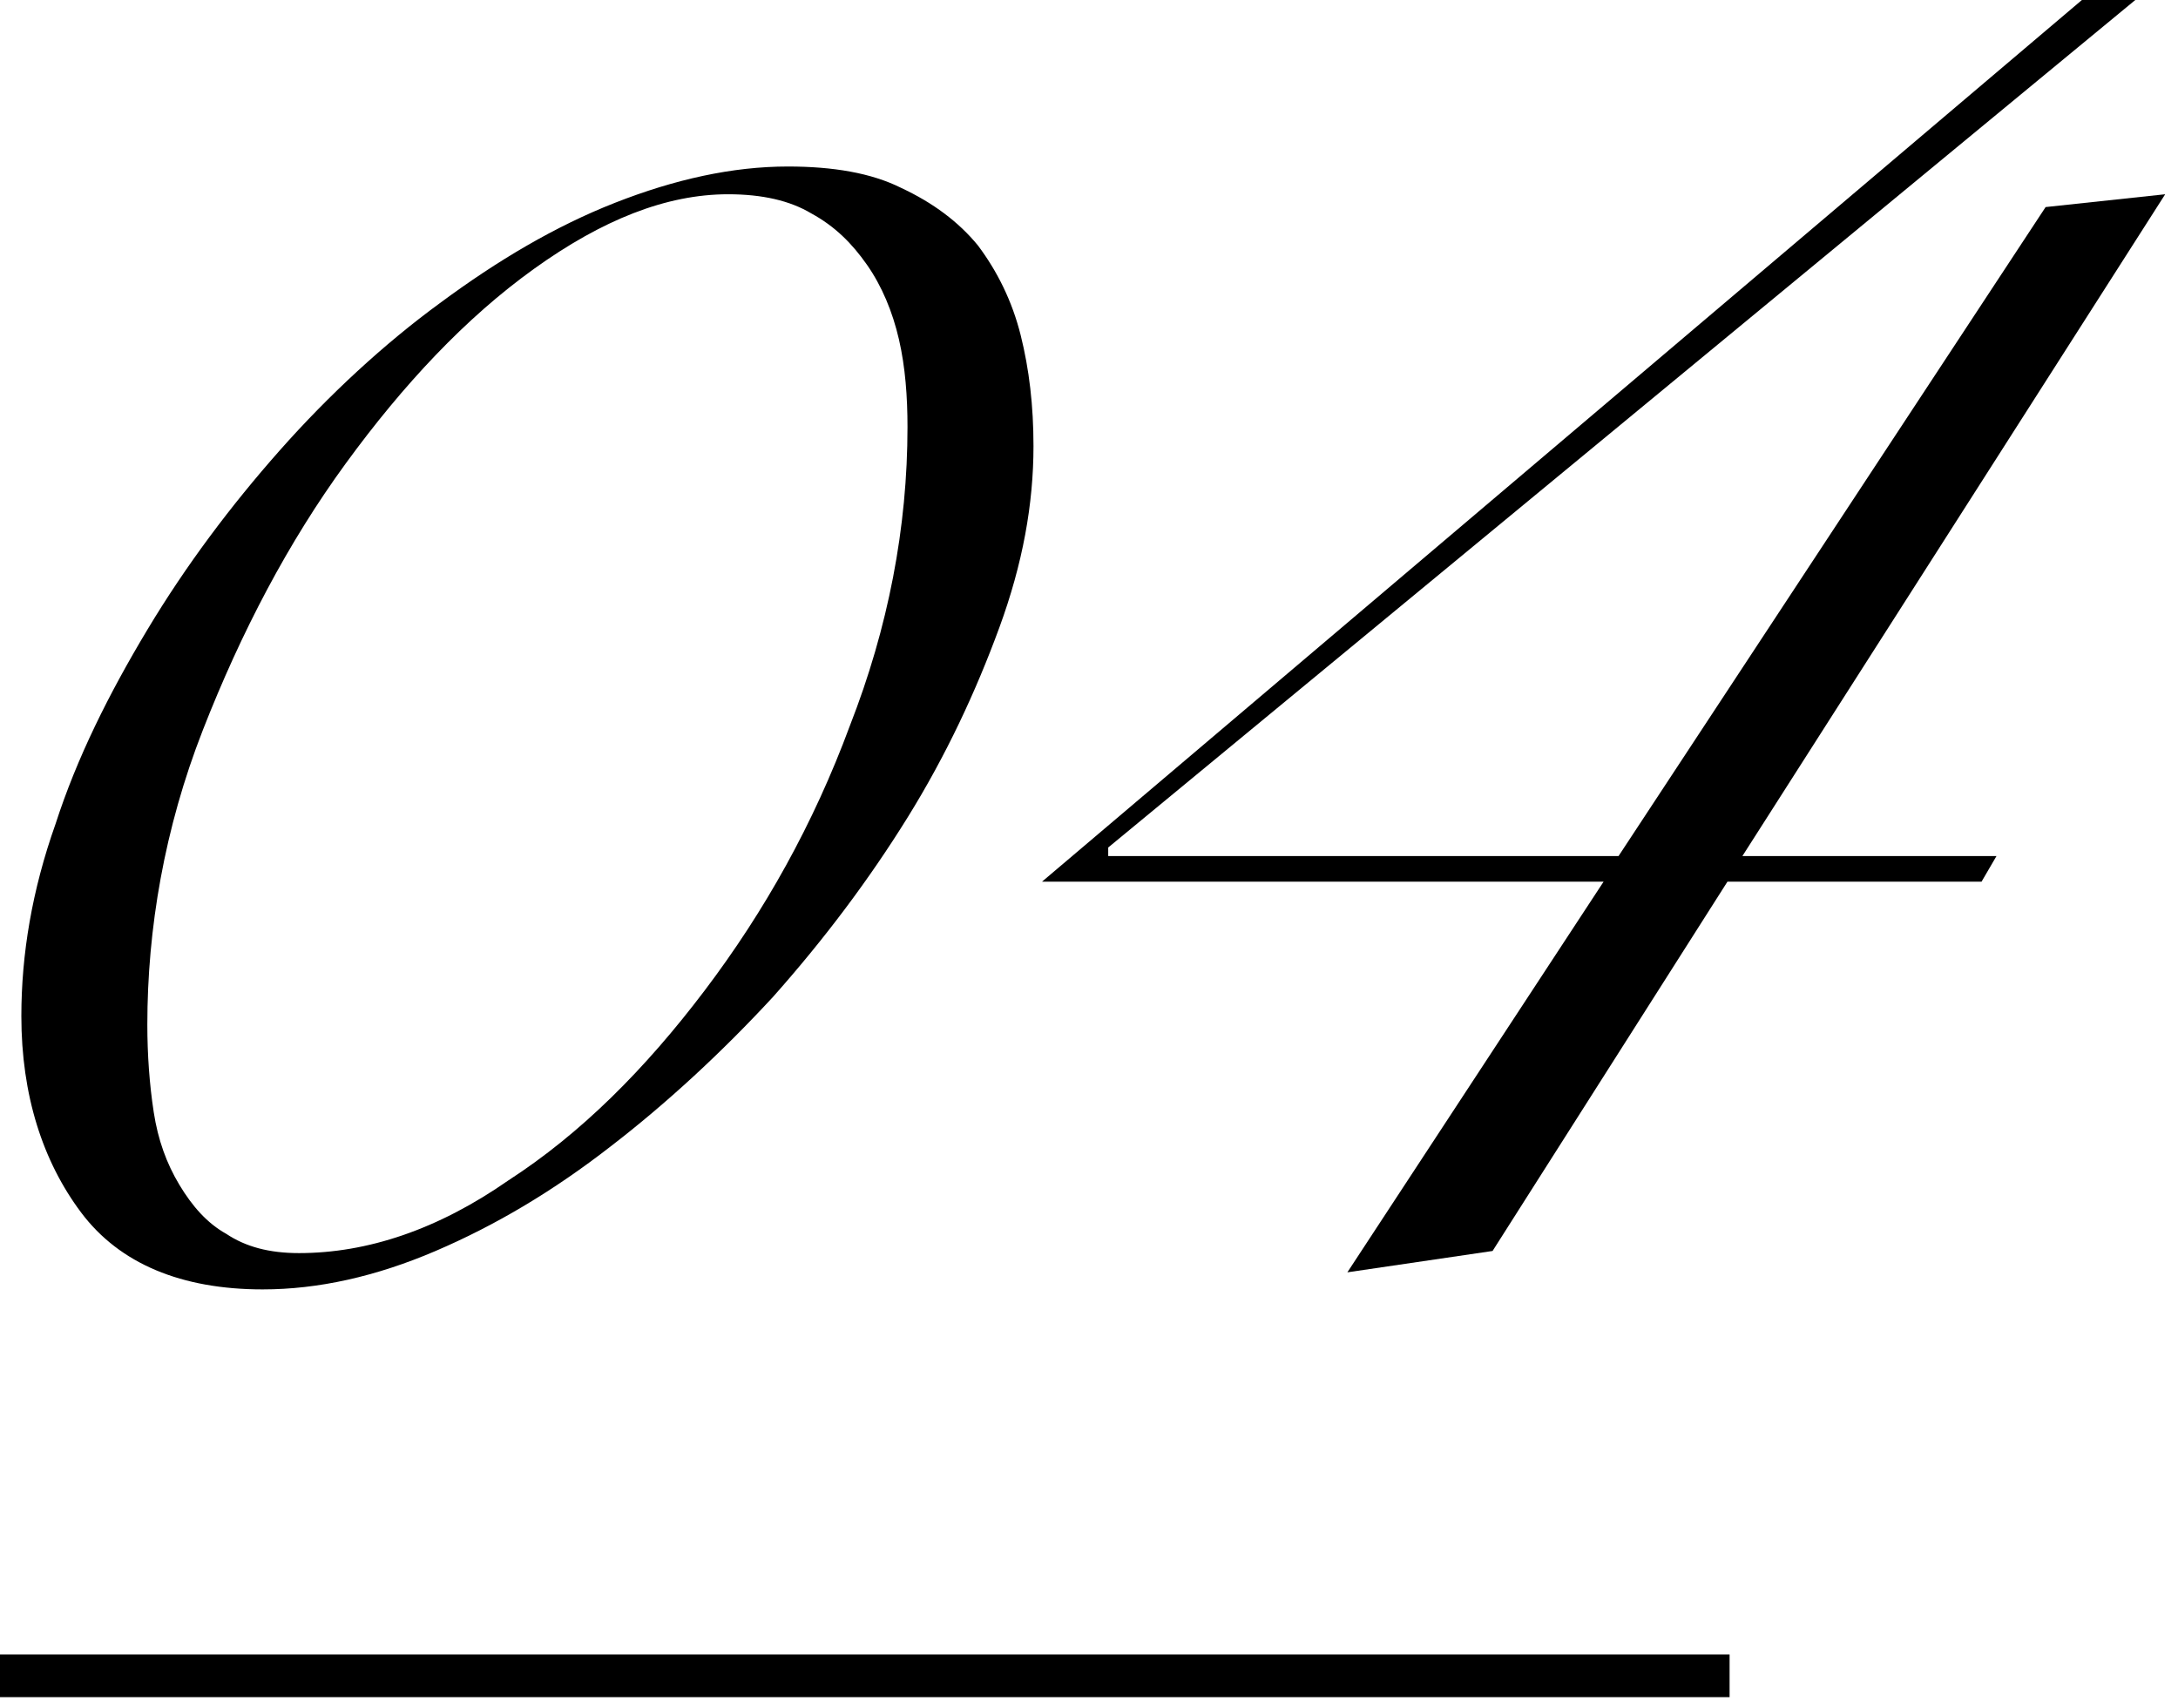
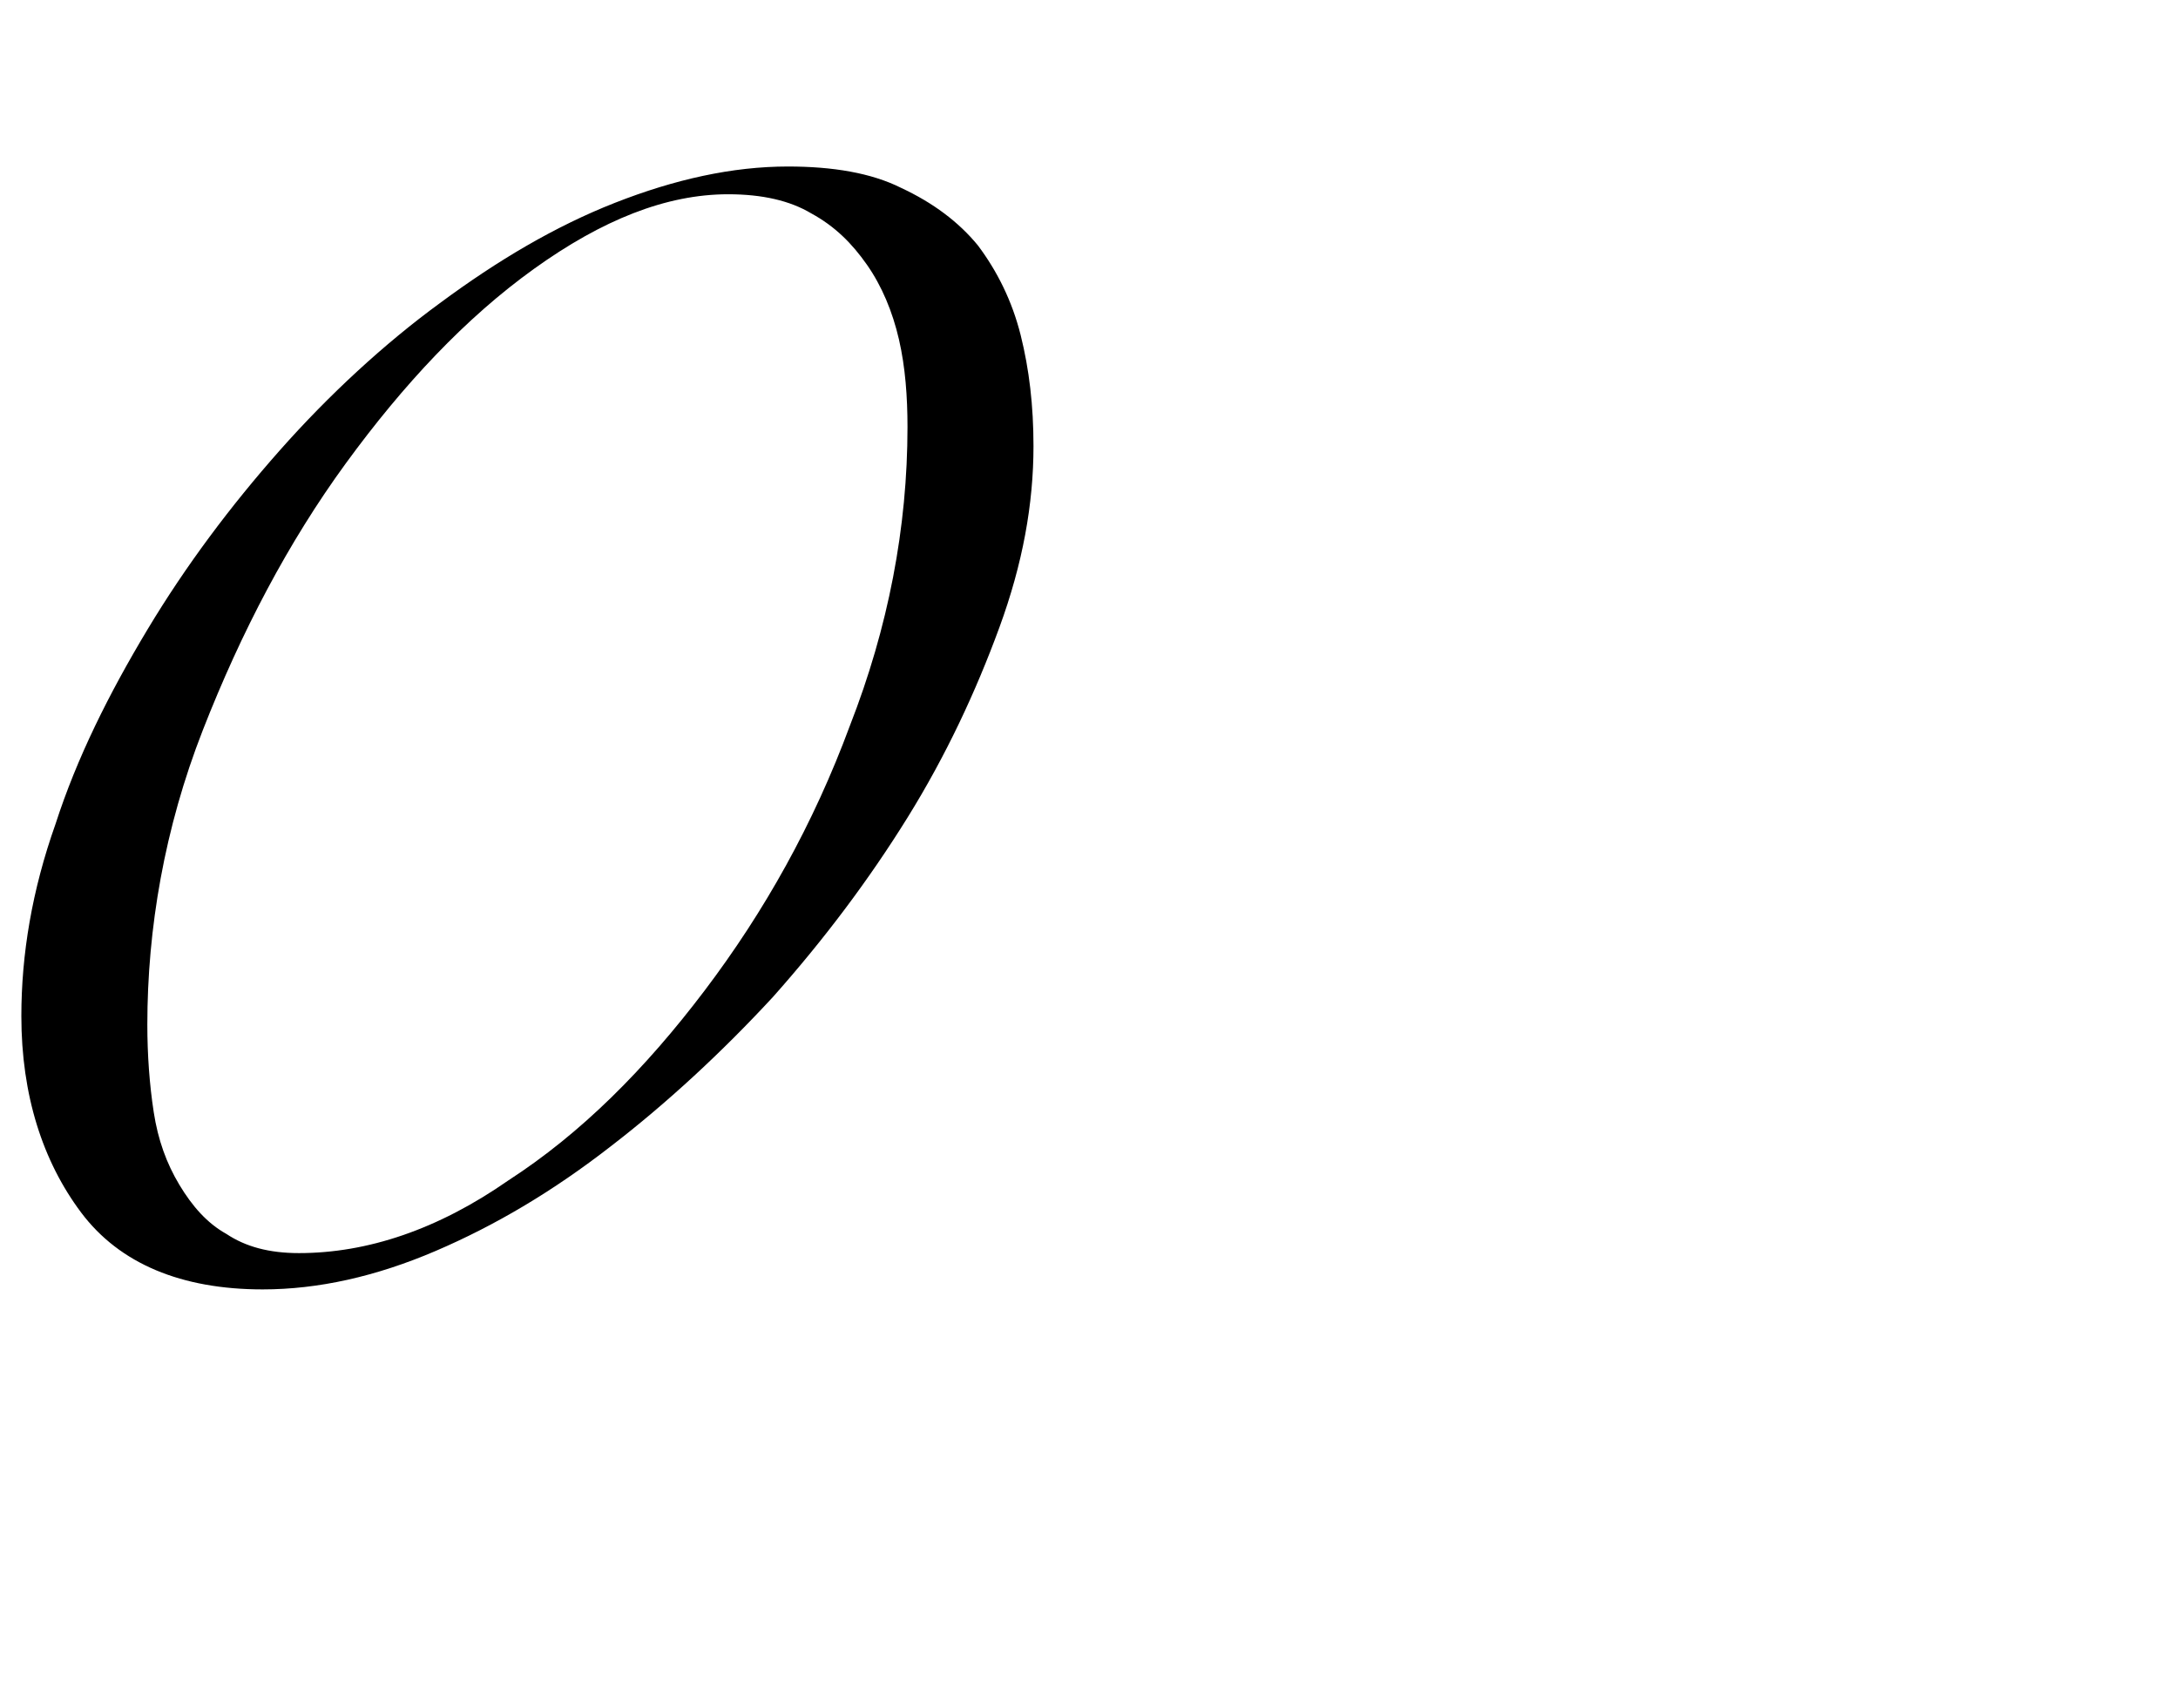
<svg xmlns="http://www.w3.org/2000/svg" version="1.1" id="レイヤー_1" x="0px" y="0px" viewBox="0 0 102 80" width="102" height="80" style="enable-background:new 0 0 102 80;" xml:space="preserve">
  <g>
    <g>
      <g>
        <g>
          <path d="M1,47.6c0-2.9,0.5-5.9,1.6-9c1-3.1,2.5-6.1,4.3-9.1c1.8-3,3.9-5.8,6.2-8.4c2.3-2.6,4.9-5,7.5-6.9c2.7-2,5.4-3.6,8.2-4.7      c2.8-1.1,5.5-1.7,8.1-1.7c2.1,0,3.9,0.3,5.3,1c1.5,0.7,2.7,1.6,3.6,2.7c0.9,1.2,1.6,2.6,2,4.2c0.4,1.6,0.6,3.3,0.6,5.2      c0,2.7-0.5,5.5-1.6,8.5c-1.1,3-2.5,6-4.3,8.9c-1.8,2.9-3.9,5.7-6.3,8.4c-2.4,2.6-5,5-7.6,7c-2.7,2.1-5.4,3.7-8.2,4.9      c-2.8,1.2-5.5,1.8-8.1,1.8c-3.8,0-6.7-1.2-8.5-3.6C2,54.4,1,51.3,1,47.6z M6.9,48c0,1.4,0.1,2.8,0.3,4.1      c0.2,1.3,0.6,2.4,1.2,3.4c0.6,1,1.3,1.8,2.2,2.3c0.9,0.6,2,0.9,3.4,0.9c3.2,0,6.5-1.1,9.8-3.4c3.4-2.2,6.4-5.2,9.2-8.9      c2.8-3.7,5.1-7.8,6.8-12.4c1.8-4.6,2.7-9.3,2.7-14c0-1.4-0.1-2.8-0.4-4.1c-0.3-1.3-0.8-2.5-1.5-3.5c-0.7-1-1.5-1.8-2.6-2.4      c-1-0.6-2.3-0.9-3.9-0.9c-2.9,0-5.9,1.2-9.1,3.5c-3.2,2.3-6.1,5.4-8.8,9.1c-2.7,3.7-4.9,7.9-6.7,12.5S6.9,43.5,6.9,48z" />
-           <path d="M81.6,40.1h11.9l-0.7,1.2H80.9L69.9,58.6l-6.8,1l12-18.3H48.8L97.5,0h2.5L51.9,39.7v0.4h23.9l20-30.4l5.6-0.6L81.6,40.1      z" />
        </g>
      </g>
    </g>
-     <rect y="77.5" width="81" height="2" />
  </g>
</svg>